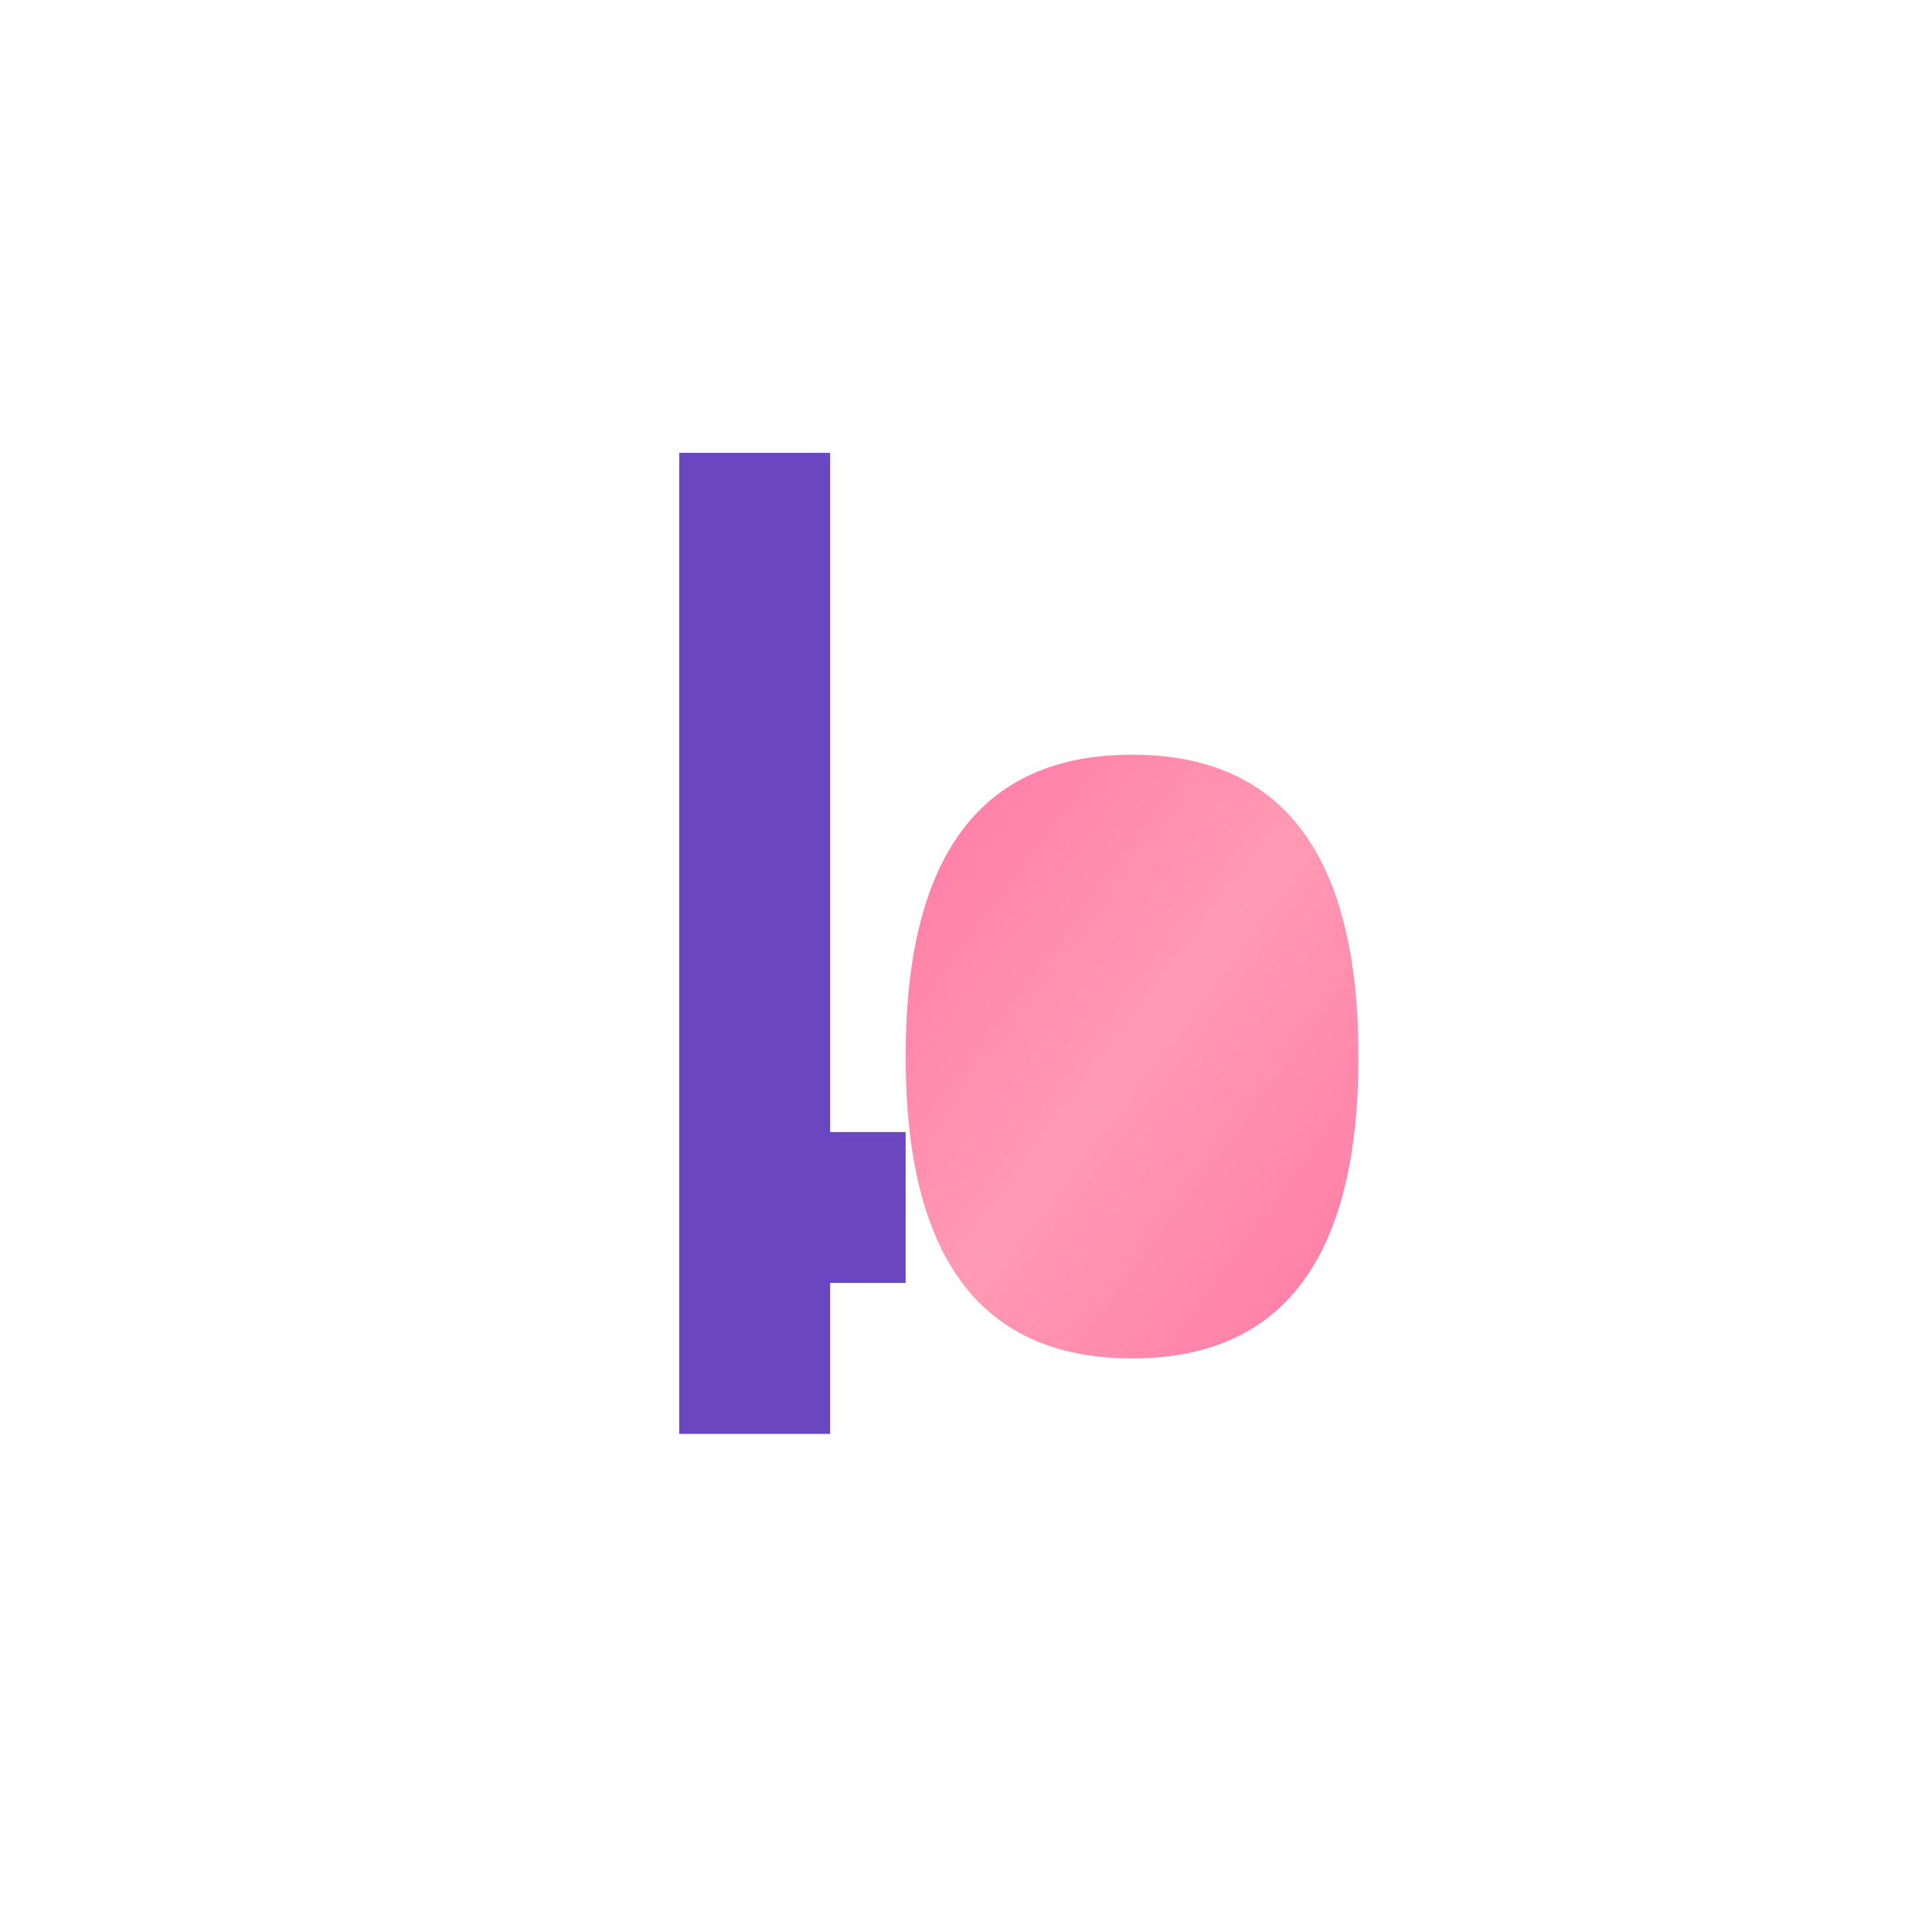
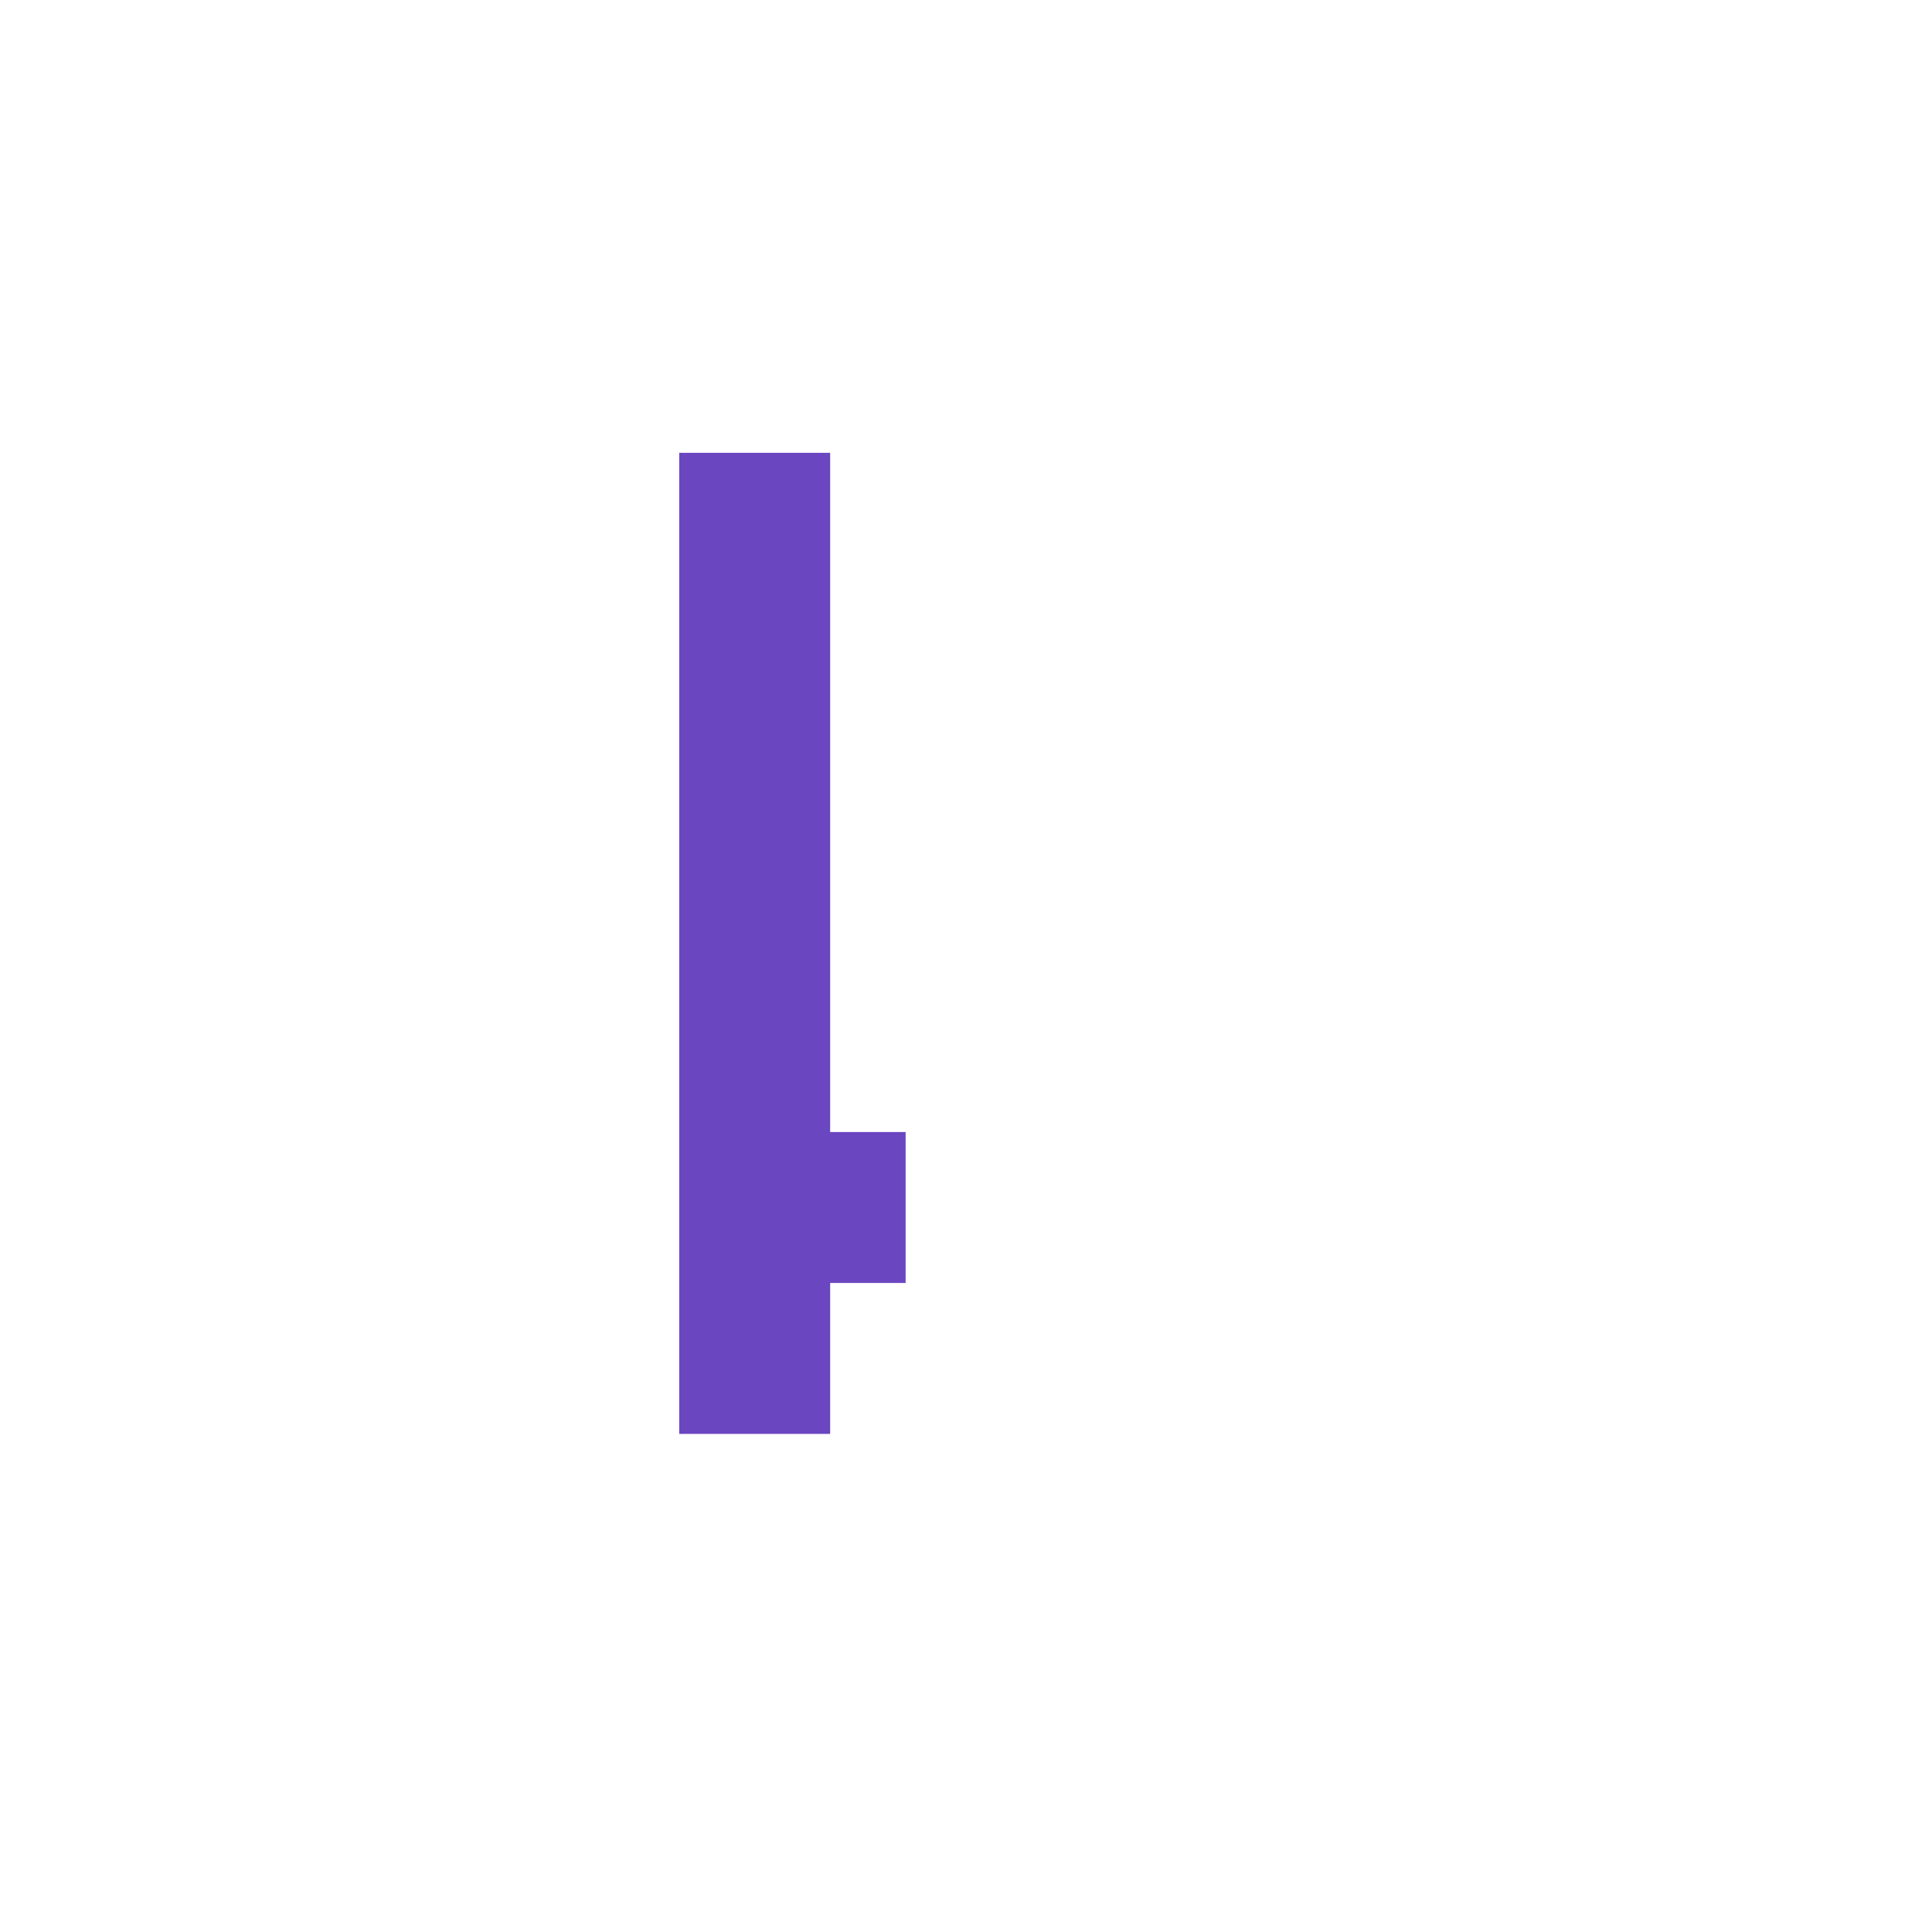
<svg xmlns="http://www.w3.org/2000/svg" width="32" height="32" viewBox="0 0 512 512">
  <defs>
    <linearGradient id="pinkGradient" x1="0%" y1="0%" x2="100%" y2="100%">
      <stop offset="0%" style="stop-color:#ff6b9d;stop-opacity:1" />
      <stop offset="50%" style="stop-color:#ff8fab;stop-opacity:1" />
      <stop offset="100%" style="stop-color:#ff6b9d;stop-opacity:1" />
    </linearGradient>
  </defs>
  <path d="M 180 120 L 180 380 L 220 380 L 220 340 L 240 340 L 240 300 L 220 300 L 220 120 Z" fill="#6B46C1" stroke="none" />
-   <path d="M 240 280             Q 240 200, 300 200            Q 360 200, 360 280            Q 360 360, 300 360            Q 240 360, 240 280            Z" fill="url(#pinkGradient)" stroke="none" opacity="0.9" />
</svg>